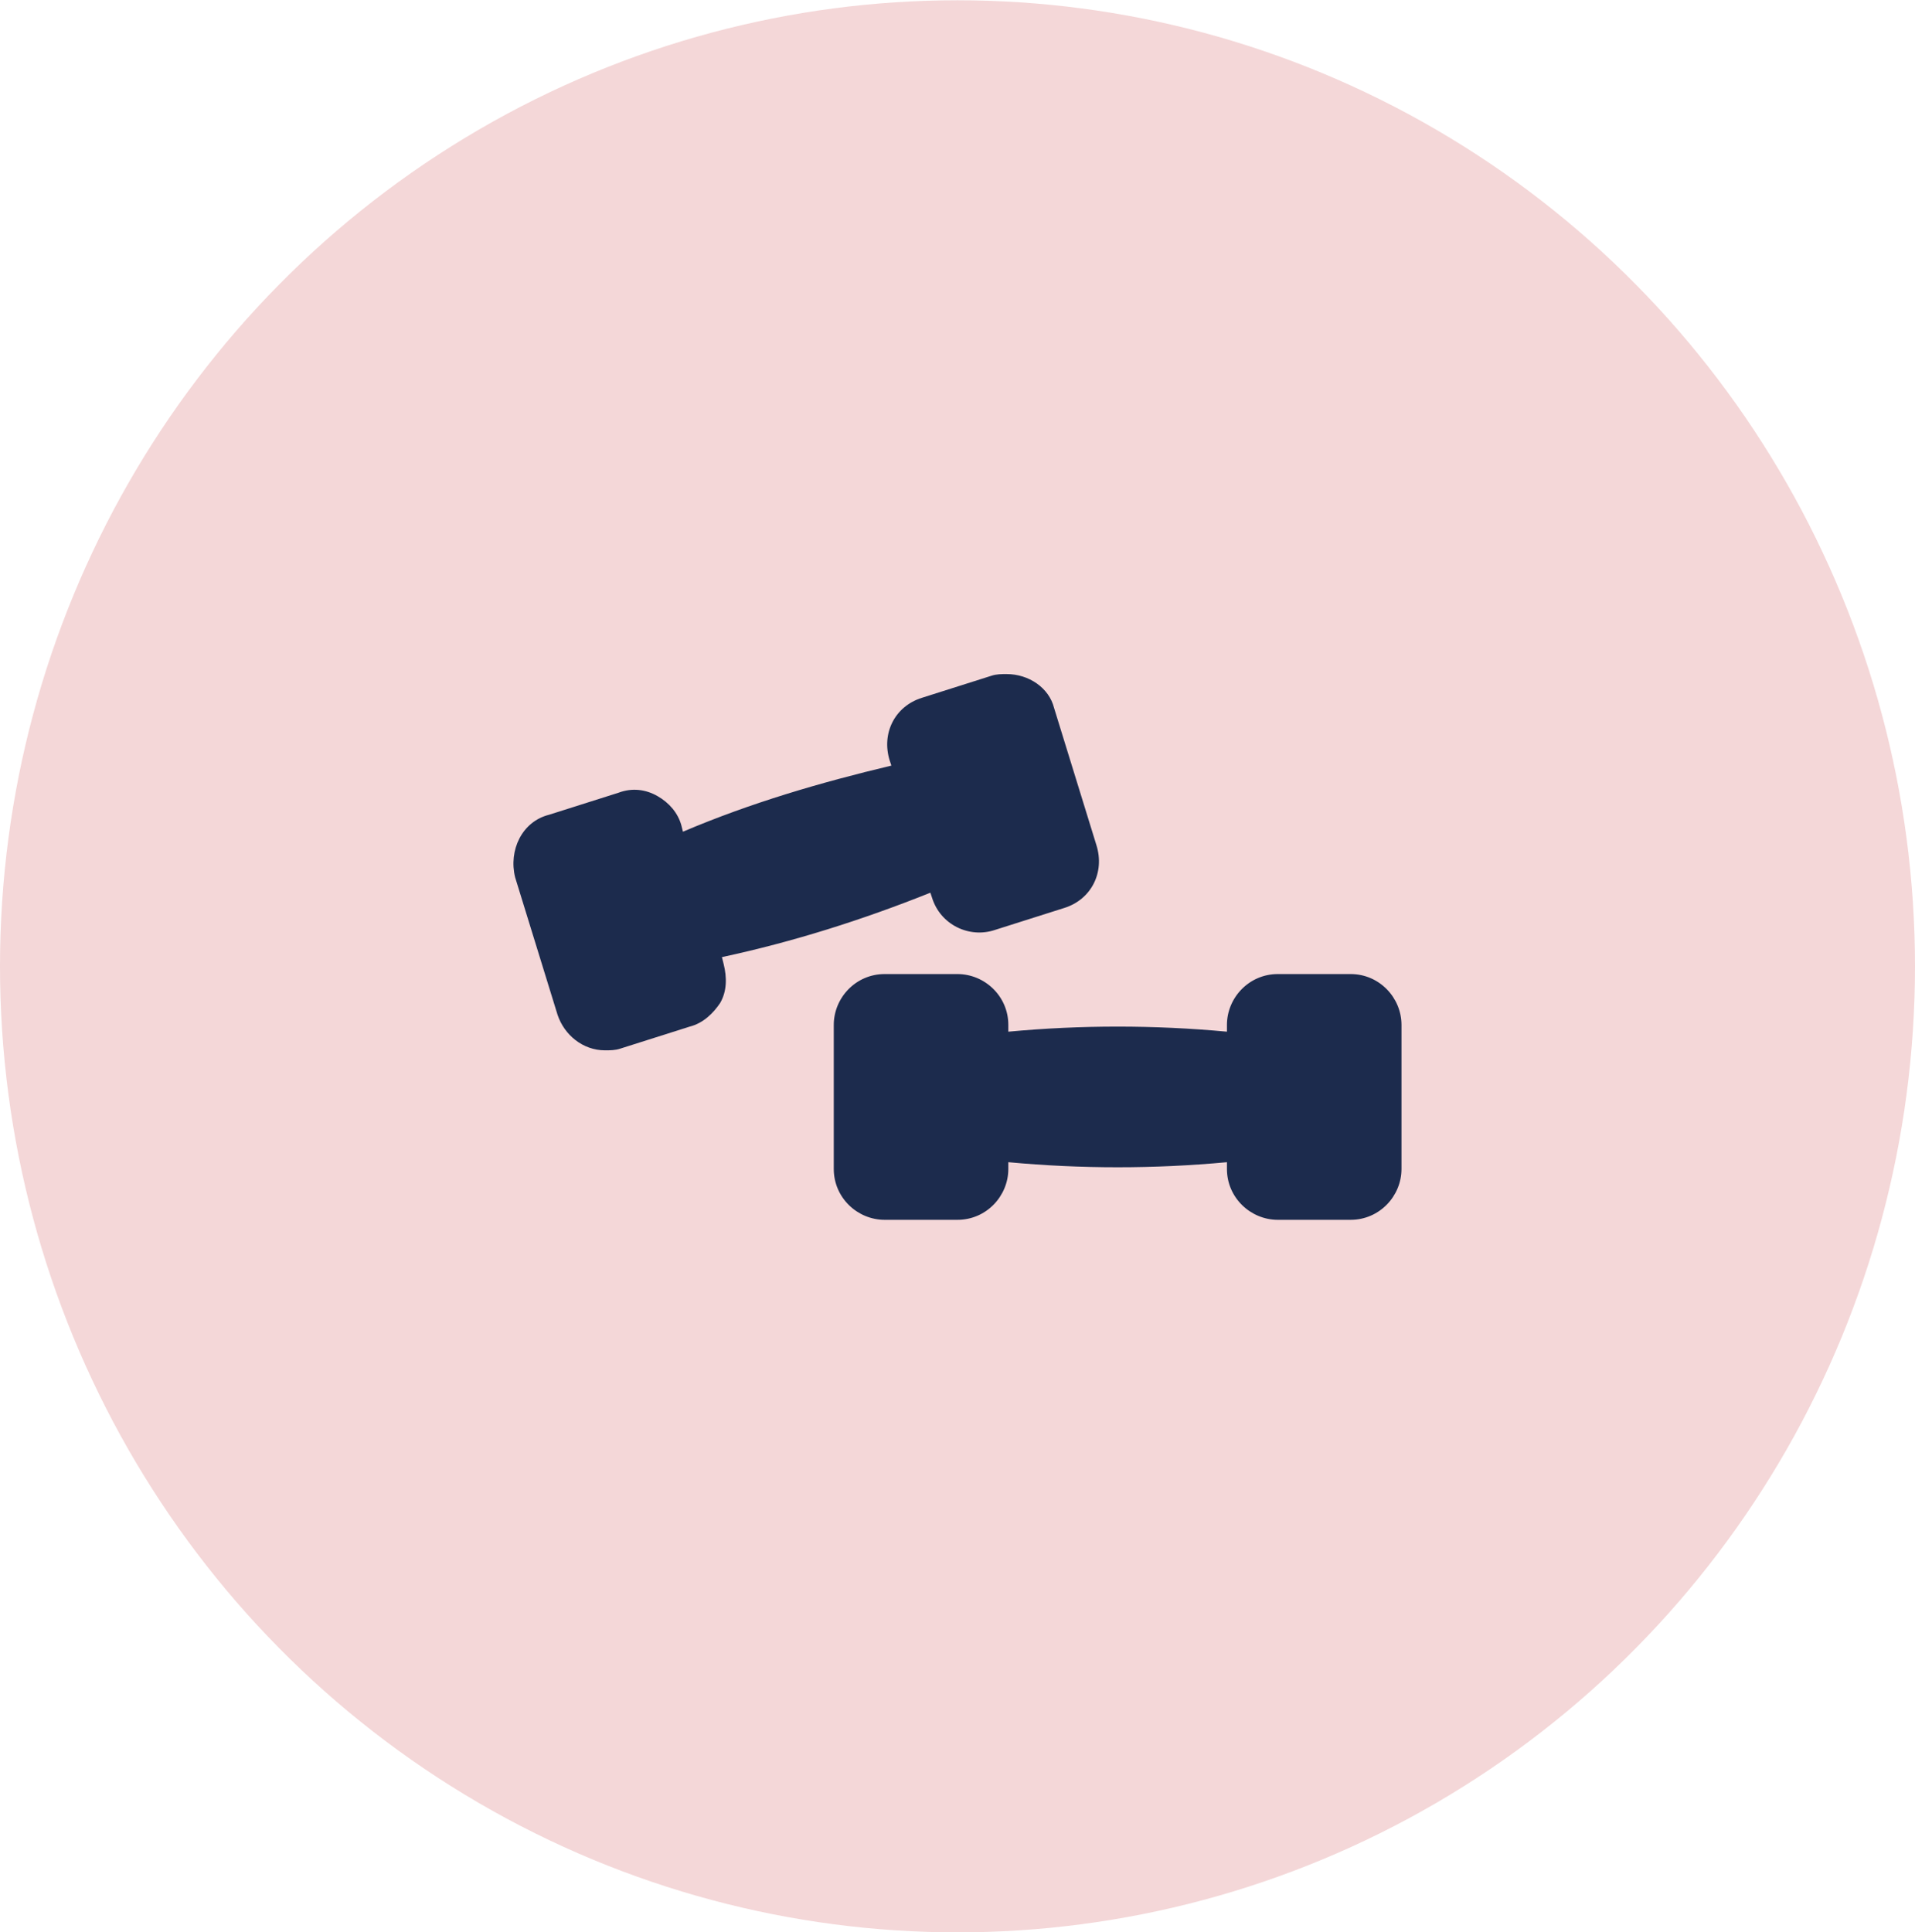
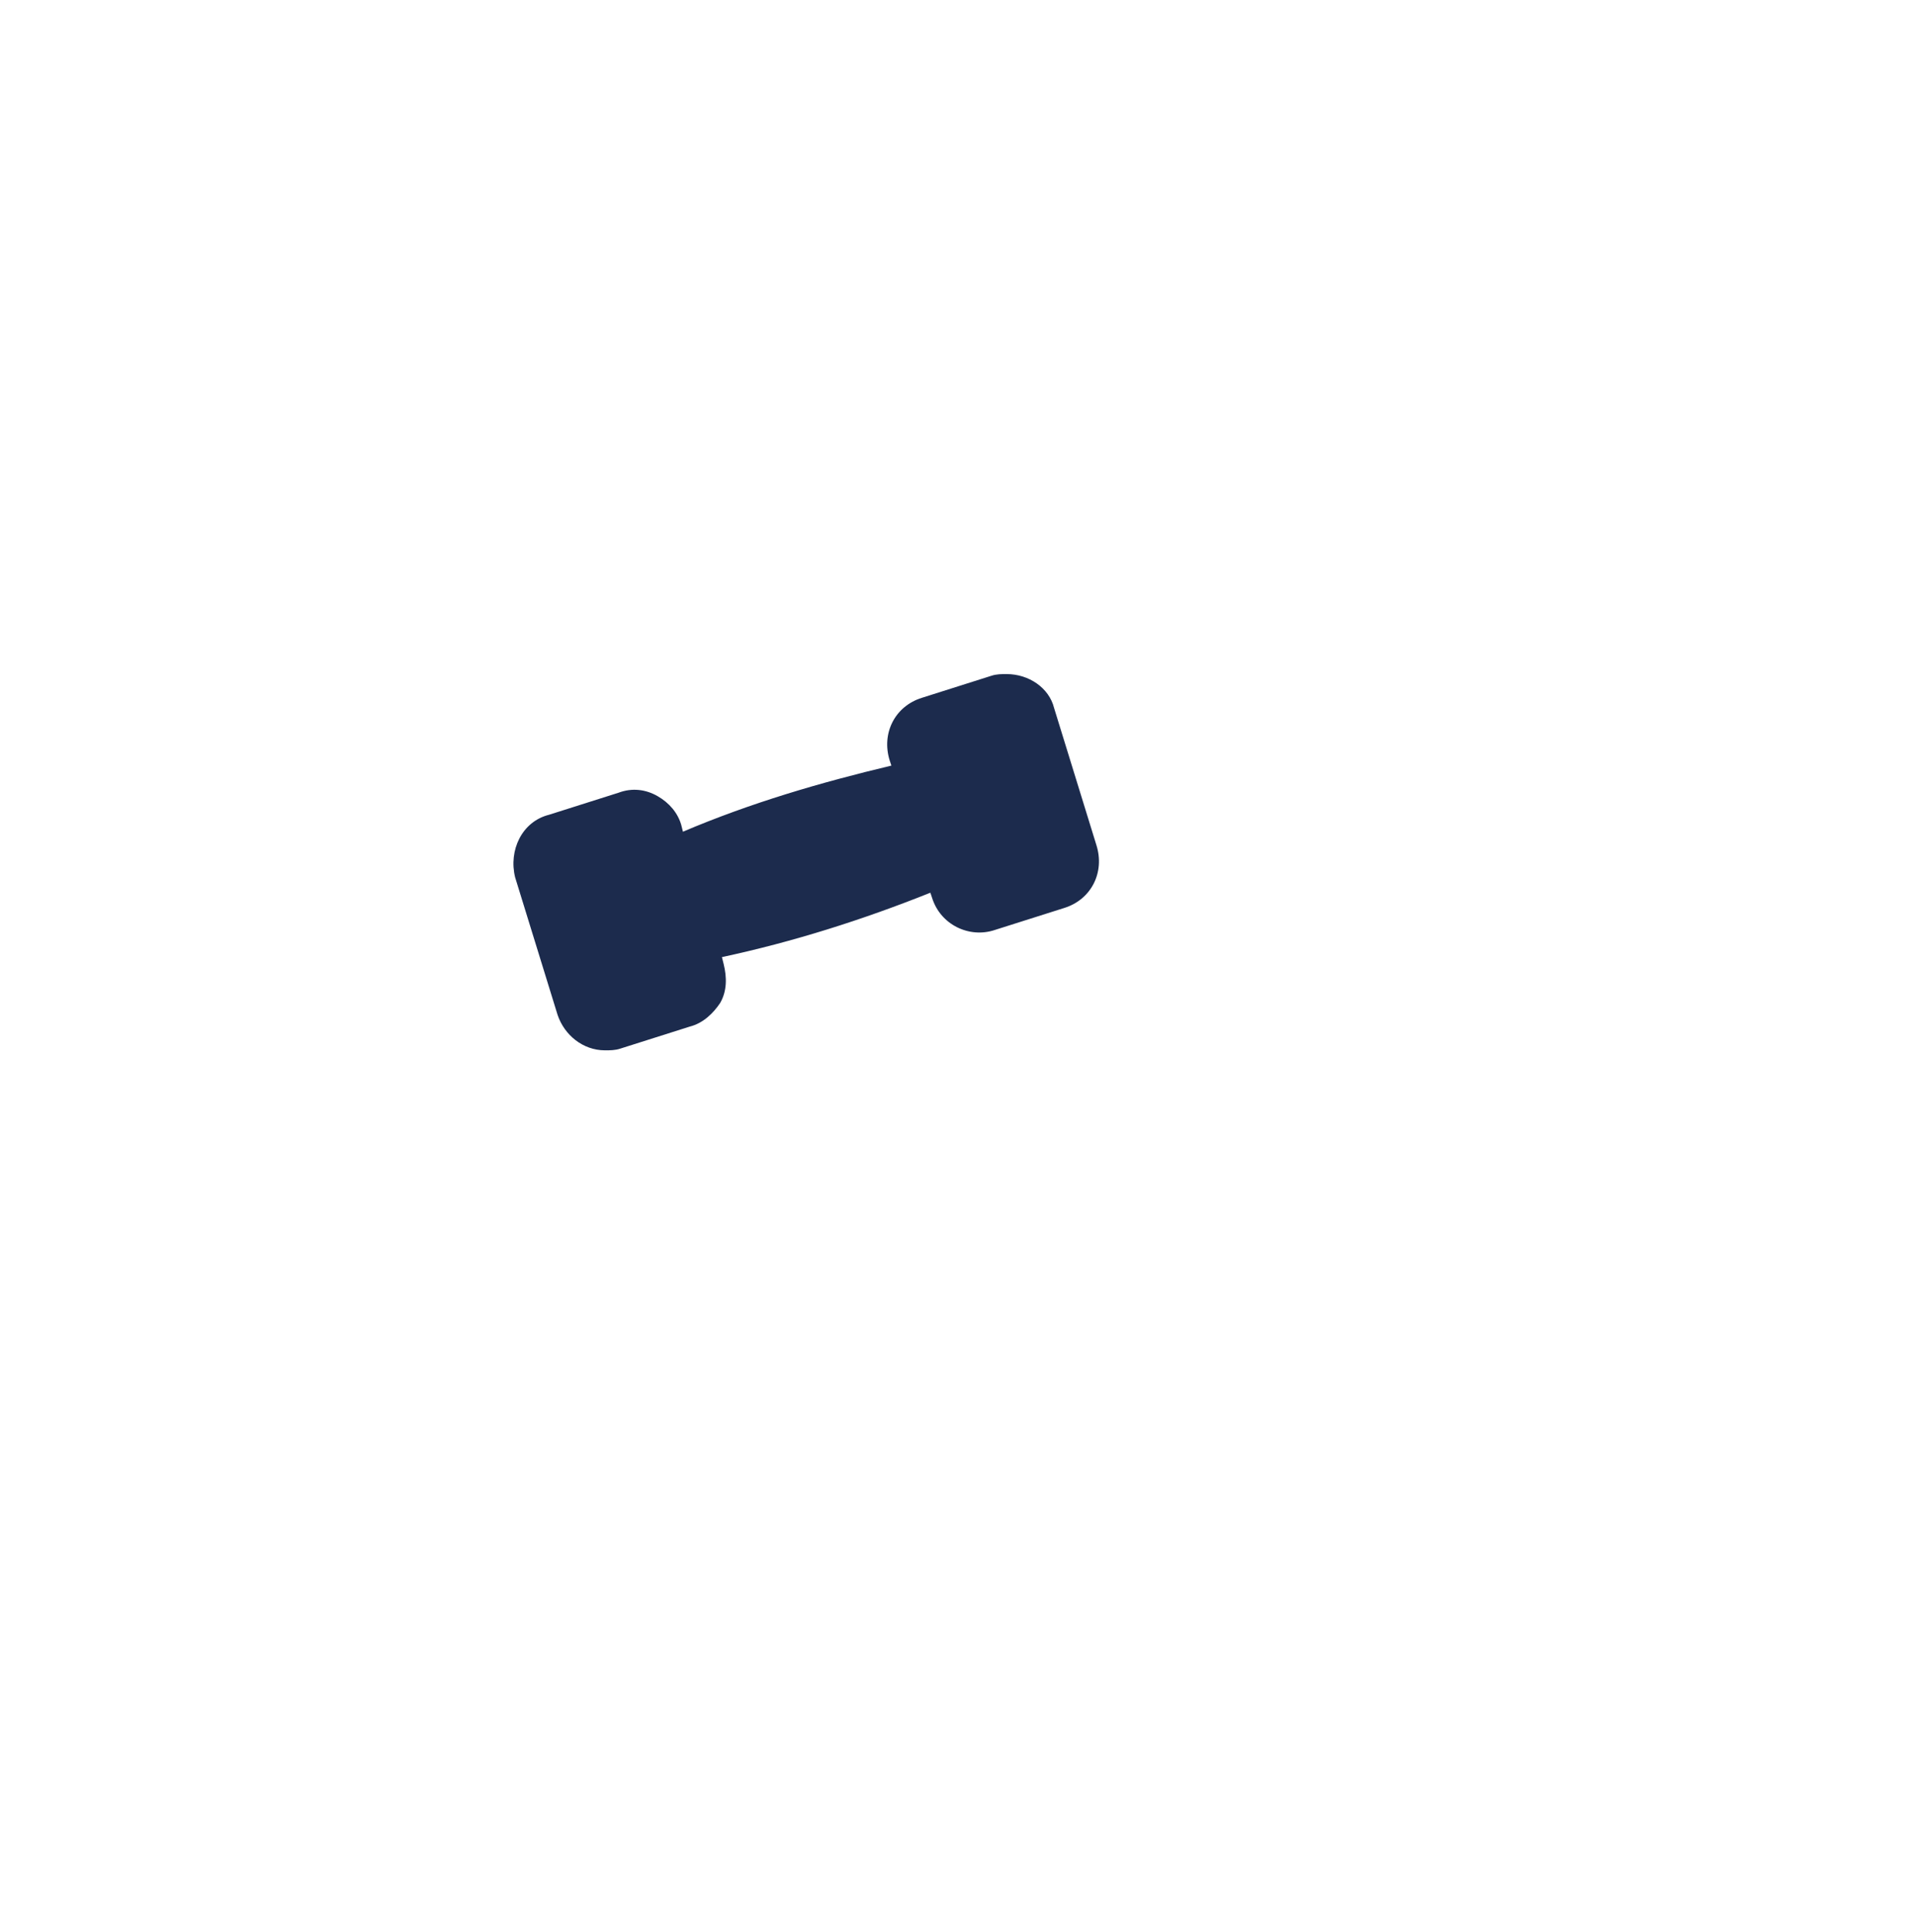
<svg xmlns="http://www.w3.org/2000/svg" xmlns:xlink="http://www.w3.org/1999/xlink" id="Layer_1" x="0px" y="0px" viewBox="0 0 113 114" style="enable-background:new 0 0 113 114;" xml:space="preserve">
  <style type="text/css">	.st0{fill:#F4D7D8;}	.st1{clip-path:url(#SVGID_00000026863943545728144570000006073735559703092389_);}	.st2{fill:#1C2B4D;}</style>
  <g id="Group_234" transform="translate(-617.5 -2462.784)">
-     <ellipse id="Ellipse_48" class="st0" cx="674" cy="2519.8" rx="56.5" ry="57" />
    <g id="Group_138" transform="translate(647.799 2502.557)">
      <g>
        <defs>
          <rect id="SVGID_1_" x="0" y="0" width="52.4" height="32.2" />
        </defs>
        <clipPath id="SVGID_00000181783645183862090990000003520142597976650140_">
          <use xlink:href="#SVGID_1_" style="overflow:visible;" />
        </clipPath>
        <g id="Group_81" transform="translate(0 0)" style="clip-path:url(#SVGID_00000181783645183862090990000003520142597976650140_);">
          <path id="Path_113" class="st2" d="M12.3,16.7c4.2-0.9,8.3-2.2,12.3-3.8l0.1,0.3c0.5,1.6,2.2,2.4,3.7,1.9l4.1-1.3     c1.6-0.5,2.4-2.1,1.9-3.7l-2.5-8.1C31.6,0.8,30.4,0,29.1,0c-0.3,0-0.6,0-0.9,0.1l-4.1,1.3c-1.6,0.5-2.4,2.1-1.9,3.7l0.1,0.3     C18.1,6.4,14,7.6,10,9.3L9.9,8.9C9.7,8.2,9.2,7.6,8.5,7.2C7.8,6.8,7,6.7,6.2,7L2.1,8.3C0.5,8.7-0.3,10.4,0.1,12l2.5,8.1     c0.4,1.2,1.5,2.1,2.8,2.1c0.3,0,0.6,0,0.9-0.1l4.1-1.3c0.8-0.2,1.4-0.8,1.8-1.4c0.4-0.7,0.4-1.5,0.2-2.3L12.3,16.7z" />
-           <path id="Path_114" class="st2" d="M52.4,20.7v8.5c0,1.6-1.3,3-3,3h-4.3c-1.6,0-3-1.3-3-3v-0.4c-4.3,0.4-8.6,0.4-12.9,0v0.4     c0,1.6-1.3,3-3,3h-4.3c-1.6,0-3-1.3-3-3v-8.5c0-1.6,1.3-3,3-3h4.3c1.6,0,3,1.3,3,3v0.4c4.3-0.4,8.6-0.4,12.9,0v-0.4     c0-1.6,1.3-3,3-3h4.3C51.1,17.7,52.4,19.1,52.4,20.7" />
        </g>
      </g>
    </g>
  </g>
</svg>